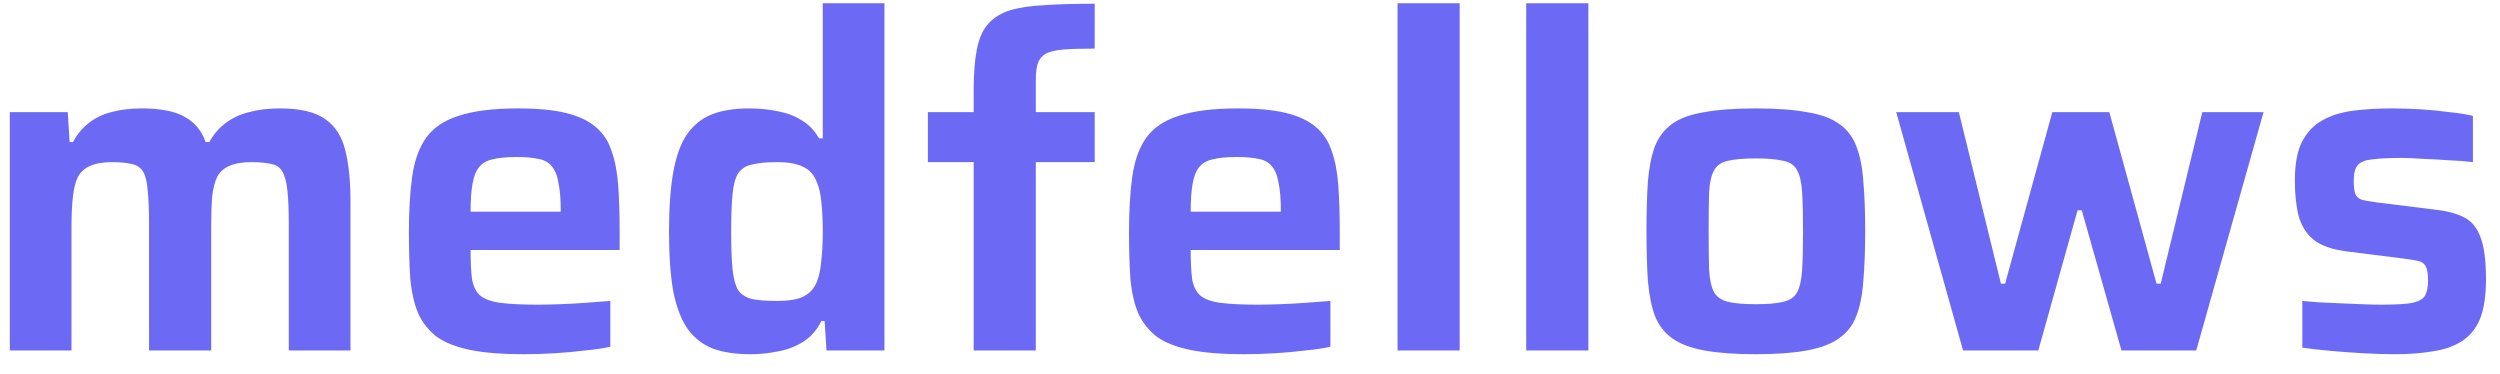
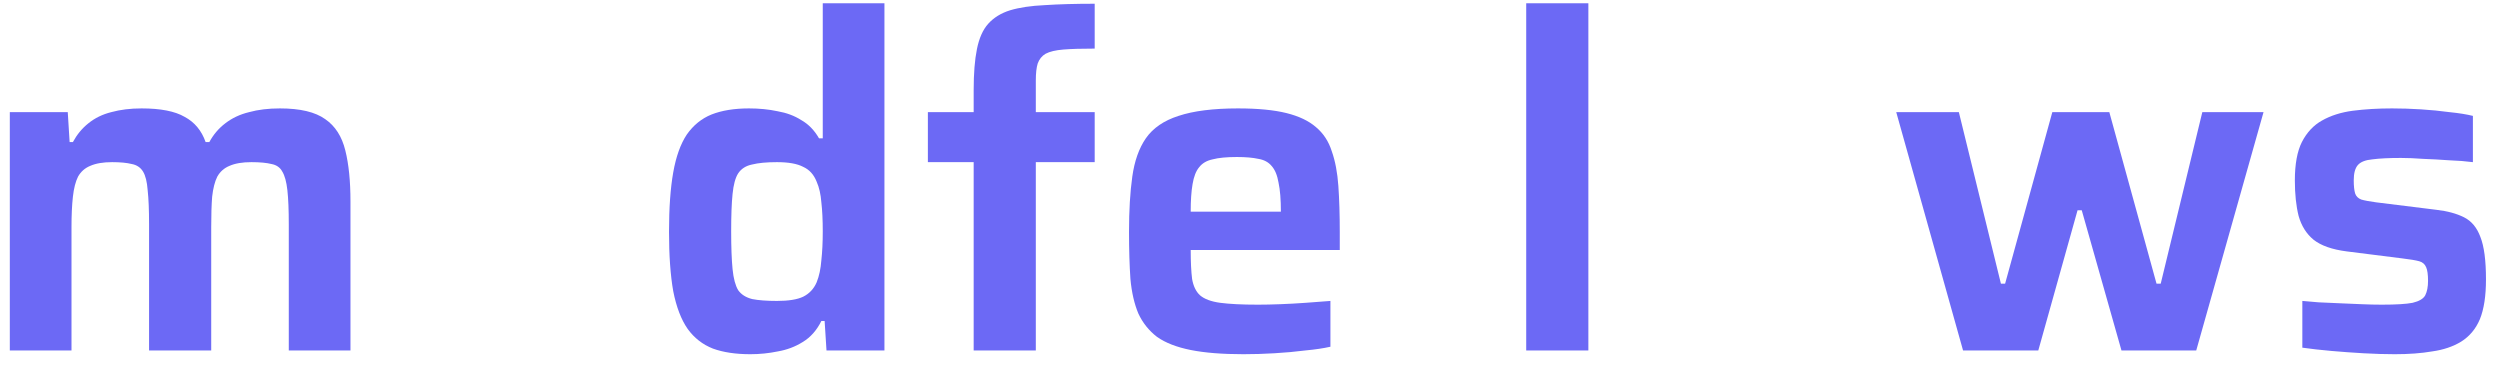
<svg xmlns="http://www.w3.org/2000/svg" width="107" height="16" viewBox="0 0 107 16" fill="none">
  <path d="M0.42 15V4.8H2.9L2.98 6.08H3.12C3.293 5.76 3.513 5.493 3.78 5.28C4.06 5.053 4.387 4.893 4.76 4.8C5.147 4.693 5.58 4.64 6.06 4.64C6.873 4.64 7.487 4.76 7.9 5C8.327 5.227 8.627 5.587 8.8 6.08H8.96C9.133 5.76 9.36 5.493 9.64 5.28C9.933 5.053 10.273 4.893 10.66 4.8C11.047 4.693 11.487 4.64 11.98 4.64C12.847 4.64 13.493 4.793 13.92 5.1C14.347 5.393 14.633 5.84 14.78 6.44C14.927 7.027 15 7.753 15 8.62V15H12.36V9.6C12.36 8.987 12.34 8.5 12.3 8.14C12.26 7.78 12.187 7.513 12.08 7.34C11.987 7.167 11.833 7.06 11.62 7.02C11.407 6.967 11.12 6.94 10.76 6.94C10.373 6.94 10.06 6.993 9.82 7.1C9.593 7.193 9.42 7.347 9.3 7.56C9.193 7.773 9.12 8.06 9.08 8.42C9.053 8.767 9.04 9.2 9.04 9.72V15H6.38V9.6C6.38 8.987 6.36 8.5 6.32 8.14C6.293 7.78 6.227 7.513 6.12 7.34C6.013 7.167 5.853 7.06 5.64 7.02C5.427 6.967 5.147 6.94 4.8 6.94C4.413 6.94 4.1 6.993 3.86 7.1C3.633 7.193 3.46 7.347 3.34 7.56C3.233 7.773 3.16 8.06 3.12 8.42C3.08 8.78 3.06 9.213 3.06 9.72V15H0.42Z" fill="#6C69F5" />
-   <path d="M22.401 15.16C21.495 15.16 20.741 15.1 20.141 14.98C19.541 14.86 19.061 14.673 18.701 14.42C18.355 14.153 18.088 13.82 17.901 13.42C17.728 13.007 17.615 12.513 17.561 11.94C17.521 11.353 17.501 10.68 17.501 9.92C17.501 9.013 17.548 8.227 17.641 7.56C17.735 6.893 17.928 6.347 18.221 5.92C18.528 5.48 18.995 5.16 19.621 4.96C20.261 4.747 21.108 4.64 22.161 4.64C23.015 4.64 23.708 4.707 24.241 4.84C24.775 4.973 25.195 5.173 25.501 5.44C25.821 5.707 26.048 6.053 26.181 6.48C26.328 6.893 26.421 7.387 26.461 7.96C26.501 8.533 26.521 9.187 26.521 9.92V10.7H20.141C20.141 11.207 20.161 11.62 20.201 11.94C20.255 12.247 20.368 12.48 20.541 12.64C20.728 12.8 21.015 12.907 21.401 12.96C21.801 13.013 22.341 13.04 23.021 13.04C23.301 13.04 23.615 13.033 23.961 13.02C24.321 13.007 24.688 12.987 25.061 12.96C25.448 12.933 25.801 12.907 26.121 12.88V14.84C25.828 14.907 25.468 14.96 25.041 15C24.628 15.053 24.188 15.093 23.721 15.12C23.268 15.147 22.828 15.16 22.401 15.16ZM24.001 9.38V9.06C24.001 8.54 23.968 8.127 23.901 7.82C23.848 7.5 23.748 7.26 23.601 7.1C23.468 6.94 23.281 6.84 23.041 6.8C22.801 6.747 22.495 6.72 22.121 6.72C21.681 6.72 21.335 6.753 21.081 6.82C20.828 6.873 20.635 6.987 20.501 7.16C20.368 7.32 20.275 7.56 20.221 7.88C20.168 8.187 20.141 8.58 20.141 9.06H24.361L24.001 9.38Z" fill="#6C69F5" />
  <path d="M32.114 15.16C31.488 15.16 30.954 15.08 30.514 14.92C30.074 14.747 29.714 14.467 29.434 14.08C29.154 13.68 28.948 13.14 28.814 12.46C28.694 11.78 28.634 10.933 28.634 9.92C28.634 8.907 28.694 8.06 28.814 7.38C28.934 6.7 29.128 6.16 29.394 5.76C29.674 5.36 30.027 5.073 30.454 4.9C30.894 4.727 31.427 4.64 32.054 4.64C32.494 4.64 32.901 4.68 33.274 4.76C33.661 4.827 34.001 4.953 34.294 5.14C34.601 5.313 34.854 5.573 35.054 5.92H35.214V0.14H37.854V15H35.374L35.294 13.74H35.154C34.954 14.14 34.688 14.44 34.354 14.64C34.034 14.84 33.681 14.973 33.294 15.04C32.907 15.12 32.514 15.16 32.114 15.16ZM33.254 12.88C33.748 12.88 34.121 12.82 34.374 12.7C34.641 12.567 34.834 12.36 34.954 12.08C35.061 11.813 35.127 11.5 35.154 11.14C35.194 10.78 35.214 10.367 35.214 9.9C35.214 9.42 35.194 9.007 35.154 8.66C35.127 8.313 35.061 8.02 34.954 7.78C34.834 7.473 34.641 7.26 34.374 7.14C34.121 7.007 33.748 6.94 33.254 6.94C32.814 6.94 32.461 6.973 32.194 7.04C31.927 7.093 31.727 7.22 31.594 7.42C31.474 7.607 31.394 7.9 31.354 8.3C31.314 8.687 31.294 9.22 31.294 9.9C31.294 10.58 31.314 11.12 31.354 11.52C31.394 11.92 31.474 12.22 31.594 12.42C31.727 12.607 31.927 12.733 32.194 12.8C32.461 12.853 32.814 12.88 33.254 12.88Z" fill="#6C69F5" />
  <path d="M41.673 15V6.94H39.713V4.8H41.673V3.86C41.673 3.14 41.72 2.553 41.813 2.1C41.907 1.633 42.067 1.273 42.293 1.02C42.533 0.753 42.847 0.56 43.233 0.44C43.633 0.32 44.127 0.247 44.713 0.22C45.313 0.18 46.027 0.16 46.853 0.16V2.08C46.293 2.08 45.847 2.093 45.513 2.12C45.18 2.147 44.927 2.207 44.753 2.3C44.593 2.393 44.48 2.533 44.413 2.72C44.36 2.893 44.333 3.133 44.333 3.44V4.8H46.853V6.94H44.333V15H41.673Z" fill="#6C69F5" />
  <path d="M53.222 15.16C52.315 15.16 51.562 15.1 50.962 14.98C50.362 14.86 49.882 14.673 49.522 14.42C49.175 14.153 48.908 13.82 48.722 13.42C48.548 13.007 48.435 12.513 48.382 11.94C48.342 11.353 48.322 10.68 48.322 9.92C48.322 9.013 48.368 8.227 48.462 7.56C48.555 6.893 48.748 6.347 49.042 5.92C49.348 5.48 49.815 5.16 50.442 4.96C51.082 4.747 51.928 4.64 52.982 4.64C53.835 4.64 54.528 4.707 55.062 4.84C55.595 4.973 56.015 5.173 56.322 5.44C56.642 5.707 56.868 6.053 57.002 6.48C57.148 6.893 57.242 7.387 57.282 7.96C57.322 8.533 57.342 9.187 57.342 9.92V10.7H50.962C50.962 11.207 50.982 11.62 51.022 11.94C51.075 12.247 51.188 12.48 51.362 12.64C51.548 12.8 51.835 12.907 52.222 12.96C52.622 13.013 53.162 13.04 53.842 13.04C54.122 13.04 54.435 13.033 54.782 13.02C55.142 13.007 55.508 12.987 55.882 12.96C56.268 12.933 56.622 12.907 56.942 12.88V14.84C56.648 14.907 56.288 14.96 55.862 15C55.448 15.053 55.008 15.093 54.542 15.12C54.088 15.147 53.648 15.16 53.222 15.16ZM54.822 9.38V9.06C54.822 8.54 54.788 8.127 54.722 7.82C54.668 7.5 54.568 7.26 54.422 7.1C54.288 6.94 54.102 6.84 53.862 6.8C53.622 6.747 53.315 6.72 52.942 6.72C52.502 6.72 52.155 6.753 51.902 6.82C51.648 6.873 51.455 6.987 51.322 7.16C51.188 7.32 51.095 7.56 51.042 7.88C50.988 8.187 50.962 8.58 50.962 9.06H55.182L54.822 9.38Z" fill="#6C69F5" />
-   <path d="M59.815 15V0.14H62.474V15H59.815Z" fill="#6C69F5" />
  <path d="M65.322 15V0.14H67.982V15H65.322Z" fill="#6C69F5" />
-   <path d="M75.15 15.16C74.27 15.16 73.537 15.107 72.95 15C72.363 14.893 71.903 14.72 71.57 14.48C71.237 14.24 70.99 13.92 70.83 13.52C70.683 13.12 70.583 12.62 70.53 12.02C70.49 11.42 70.47 10.707 70.47 9.88C70.47 9.053 70.49 8.347 70.53 7.76C70.583 7.16 70.683 6.66 70.83 6.26C70.99 5.86 71.237 5.54 71.57 5.3C71.903 5.06 72.363 4.893 72.95 4.8C73.537 4.693 74.27 4.64 75.15 4.64C76.03 4.64 76.757 4.693 77.33 4.8C77.917 4.893 78.377 5.06 78.71 5.3C79.057 5.54 79.303 5.86 79.45 6.26C79.61 6.66 79.71 7.16 79.75 7.76C79.803 8.347 79.83 9.053 79.83 9.88C79.83 10.707 79.803 11.42 79.75 12.02C79.71 12.62 79.61 13.12 79.45 13.52C79.303 13.92 79.057 14.24 78.71 14.48C78.377 14.72 77.917 14.893 77.33 15C76.757 15.107 76.03 15.16 75.15 15.16ZM75.15 13.02C75.643 13.02 76.03 12.987 76.31 12.92C76.603 12.853 76.803 12.72 76.91 12.52C77.03 12.307 77.103 11.987 77.13 11.56C77.157 11.133 77.17 10.573 77.17 9.88C77.17 9.187 77.157 8.633 77.13 8.22C77.103 7.793 77.03 7.48 76.91 7.28C76.803 7.067 76.603 6.933 76.31 6.88C76.03 6.813 75.643 6.78 75.15 6.78C74.643 6.78 74.25 6.813 73.97 6.88C73.69 6.933 73.49 7.067 73.37 7.28C73.25 7.48 73.177 7.793 73.15 8.22C73.137 8.633 73.13 9.187 73.13 9.88C73.13 10.573 73.137 11.133 73.15 11.56C73.177 11.987 73.25 12.307 73.37 12.52C73.49 12.72 73.69 12.853 73.97 12.92C74.25 12.987 74.643 13.02 75.15 13.02Z" fill="#6C69F5" />
  <path d="M84.019 15L81.159 4.8H83.839L85.639 12.14H85.819L87.839 4.8H90.279L92.299 12.14H92.479L94.259 4.8H96.879L93.999 15H90.799L89.099 9H88.919L87.239 15H84.019Z" fill="#6C69F5" />
  <path d="M102.5 15.16C102.086 15.16 101.64 15.147 101.16 15.12C100.693 15.093 100.233 15.06 99.78 15.02C99.326 14.98 98.913 14.933 98.54 14.88V12.88C98.74 12.893 98.973 12.913 99.24 12.94C99.52 12.953 99.82 12.967 100.14 12.98C100.46 12.993 100.773 13.007 101.08 13.02C101.386 13.033 101.673 13.04 101.94 13.04C102.553 13.04 102.993 13.013 103.26 12.96C103.54 12.893 103.72 12.787 103.8 12.64C103.88 12.48 103.92 12.273 103.92 12.02C103.92 11.753 103.893 11.56 103.84 11.44C103.786 11.307 103.686 11.22 103.54 11.18C103.393 11.14 103.153 11.1 102.82 11.06L100.44 10.76C99.813 10.68 99.34 10.513 99.02 10.26C98.713 10.007 98.5 9.667 98.38 9.24C98.273 8.813 98.22 8.307 98.22 7.72C98.22 7.027 98.32 6.48 98.52 6.08C98.733 5.667 99.02 5.36 99.38 5.16C99.753 4.947 100.193 4.807 100.7 4.74C101.22 4.673 101.78 4.64 102.38 4.64C102.78 4.64 103.193 4.653 103.62 4.68C104.046 4.707 104.453 4.747 104.84 4.8C105.24 4.84 105.573 4.893 105.84 4.96V6.94C105.533 6.9 105.193 6.873 104.82 6.86C104.446 6.833 104.08 6.813 103.72 6.8C103.36 6.773 103.04 6.76 102.76 6.76C102.253 6.76 101.846 6.78 101.54 6.82C101.246 6.847 101.04 6.927 100.92 7.06C100.8 7.193 100.74 7.413 100.74 7.72C100.74 7.96 100.76 8.147 100.8 8.28C100.84 8.4 100.926 8.487 101.06 8.54C101.193 8.58 101.406 8.62 101.7 8.66L104.28 8.98C104.746 9.033 105.14 9.14 105.46 9.3C105.78 9.46 106.013 9.74 106.16 10.14C106.32 10.54 106.4 11.147 106.4 11.96C106.4 12.667 106.313 13.233 106.14 13.66C105.966 14.073 105.7 14.393 105.34 14.62C104.993 14.833 104.58 14.973 104.1 15.04C103.633 15.12 103.1 15.16 102.5 15.16Z" fill="#6C69F5" />
</svg>